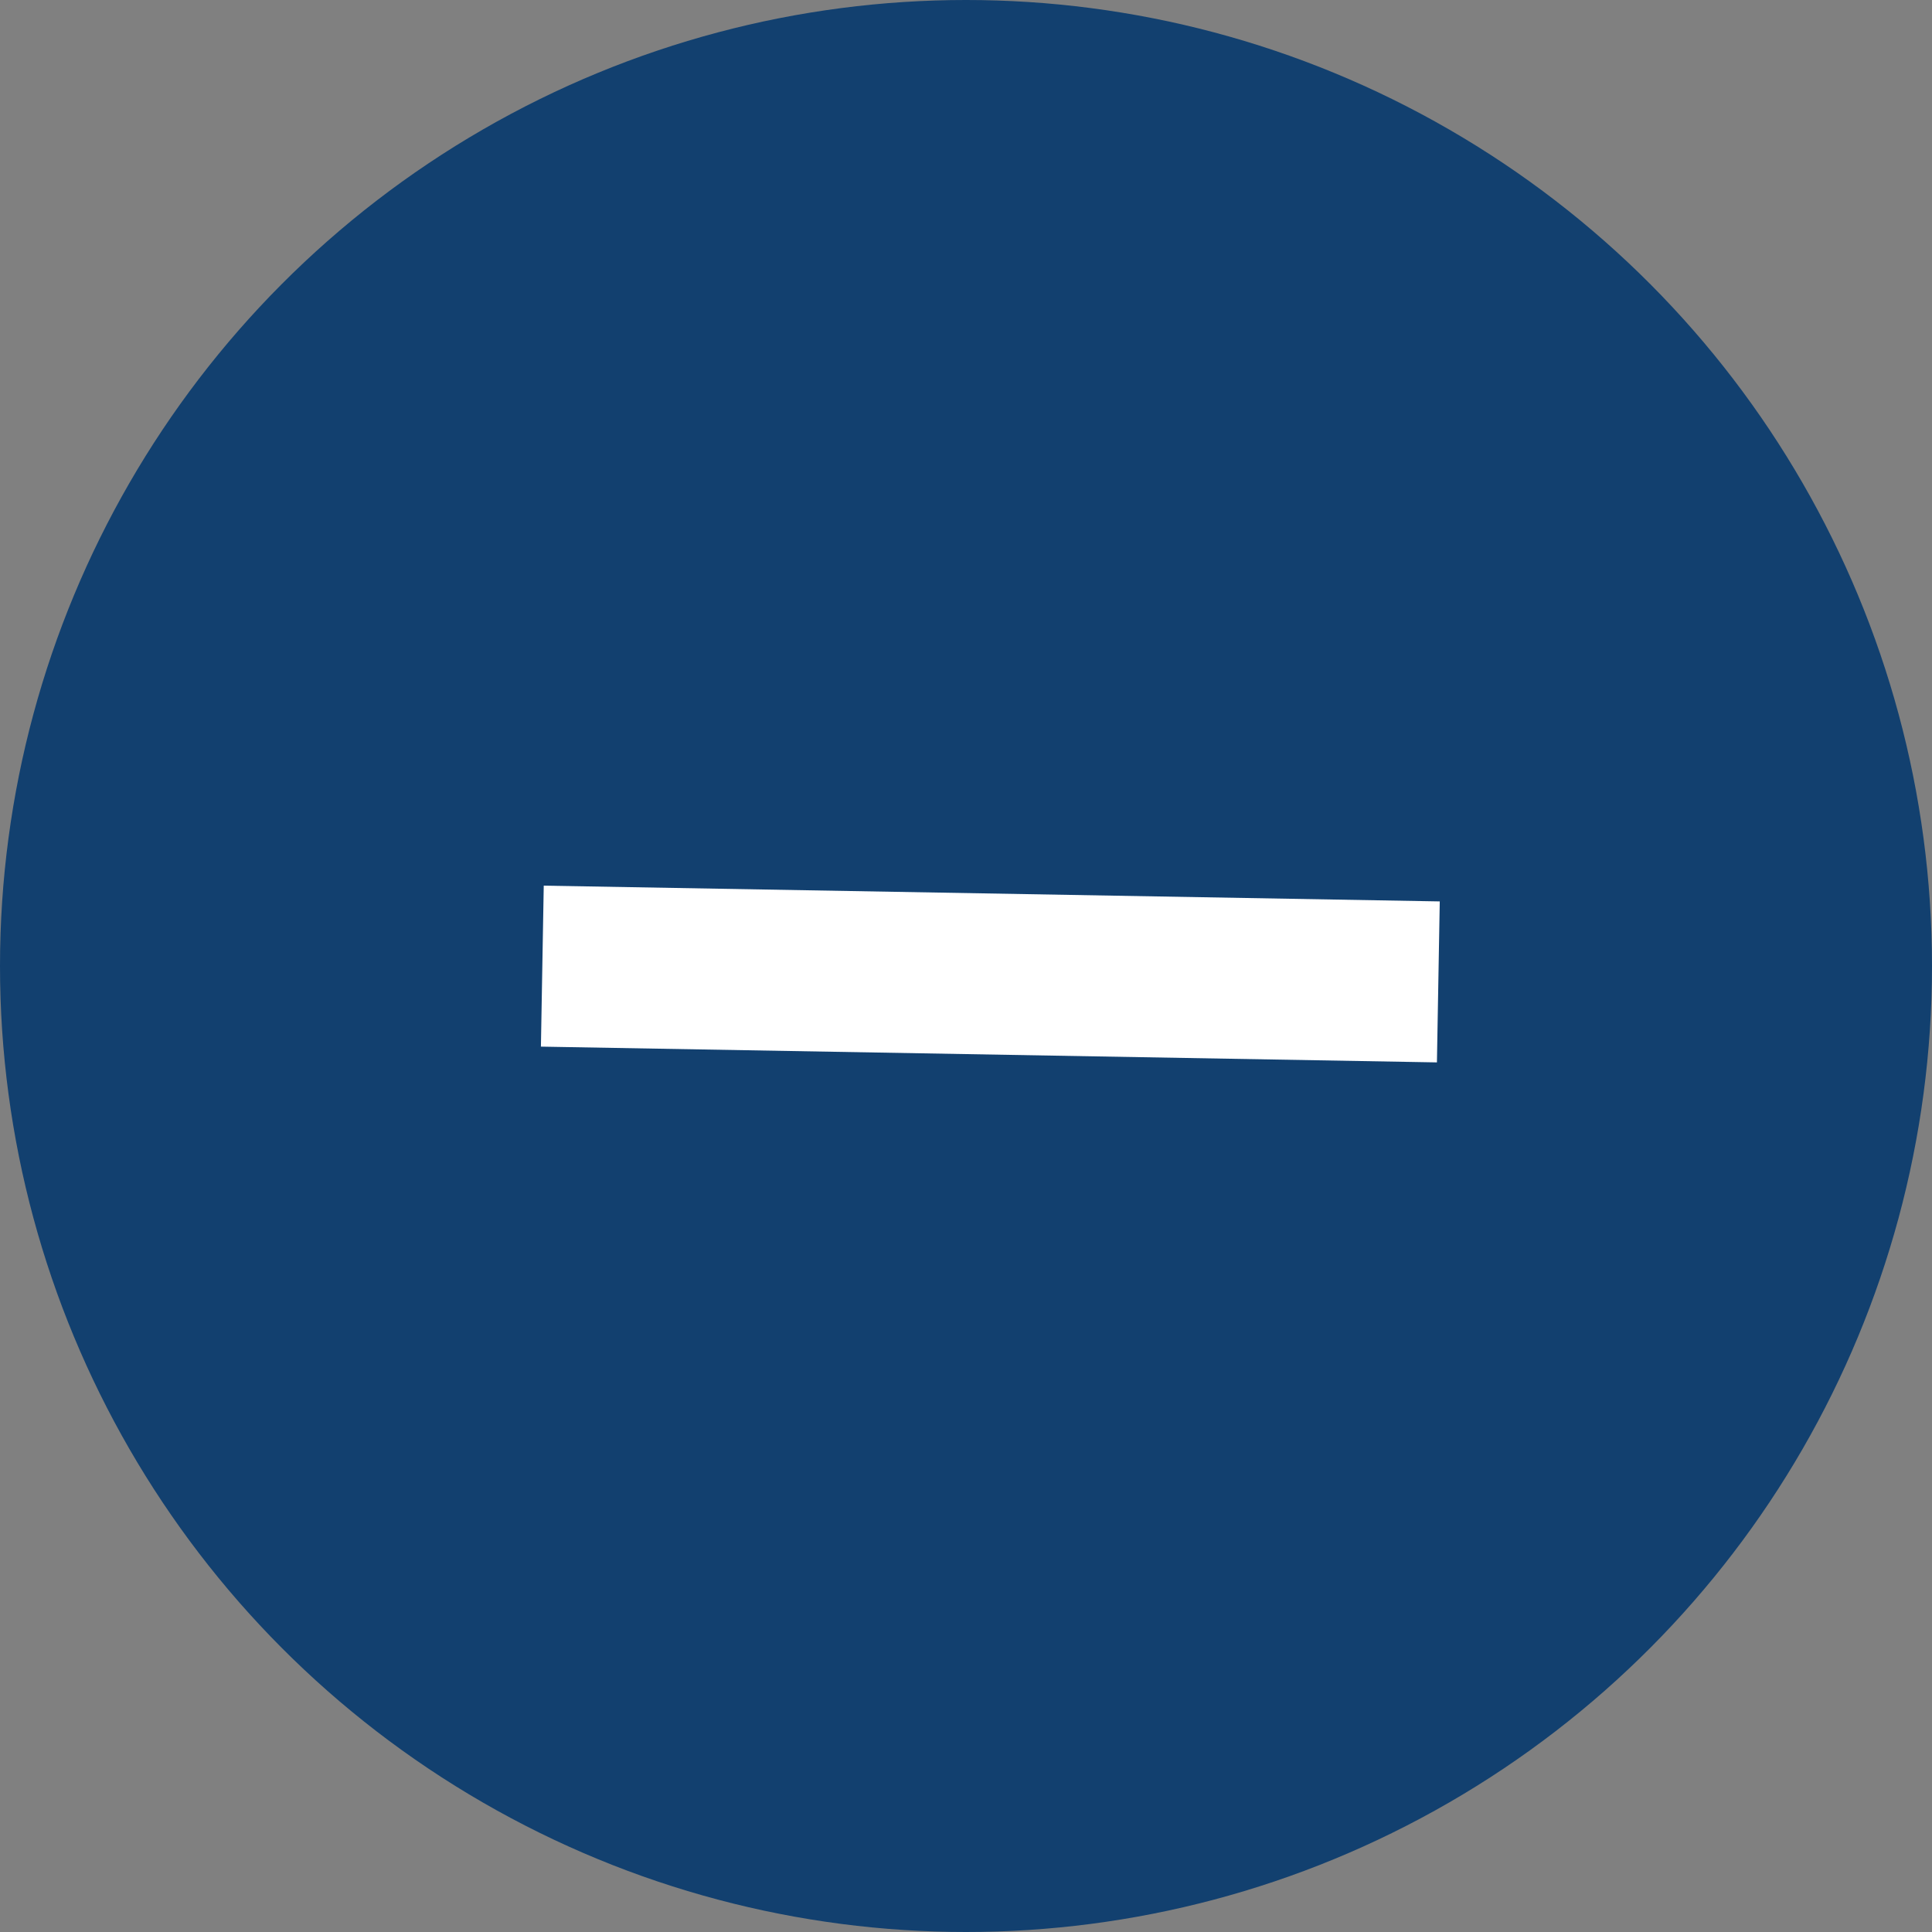
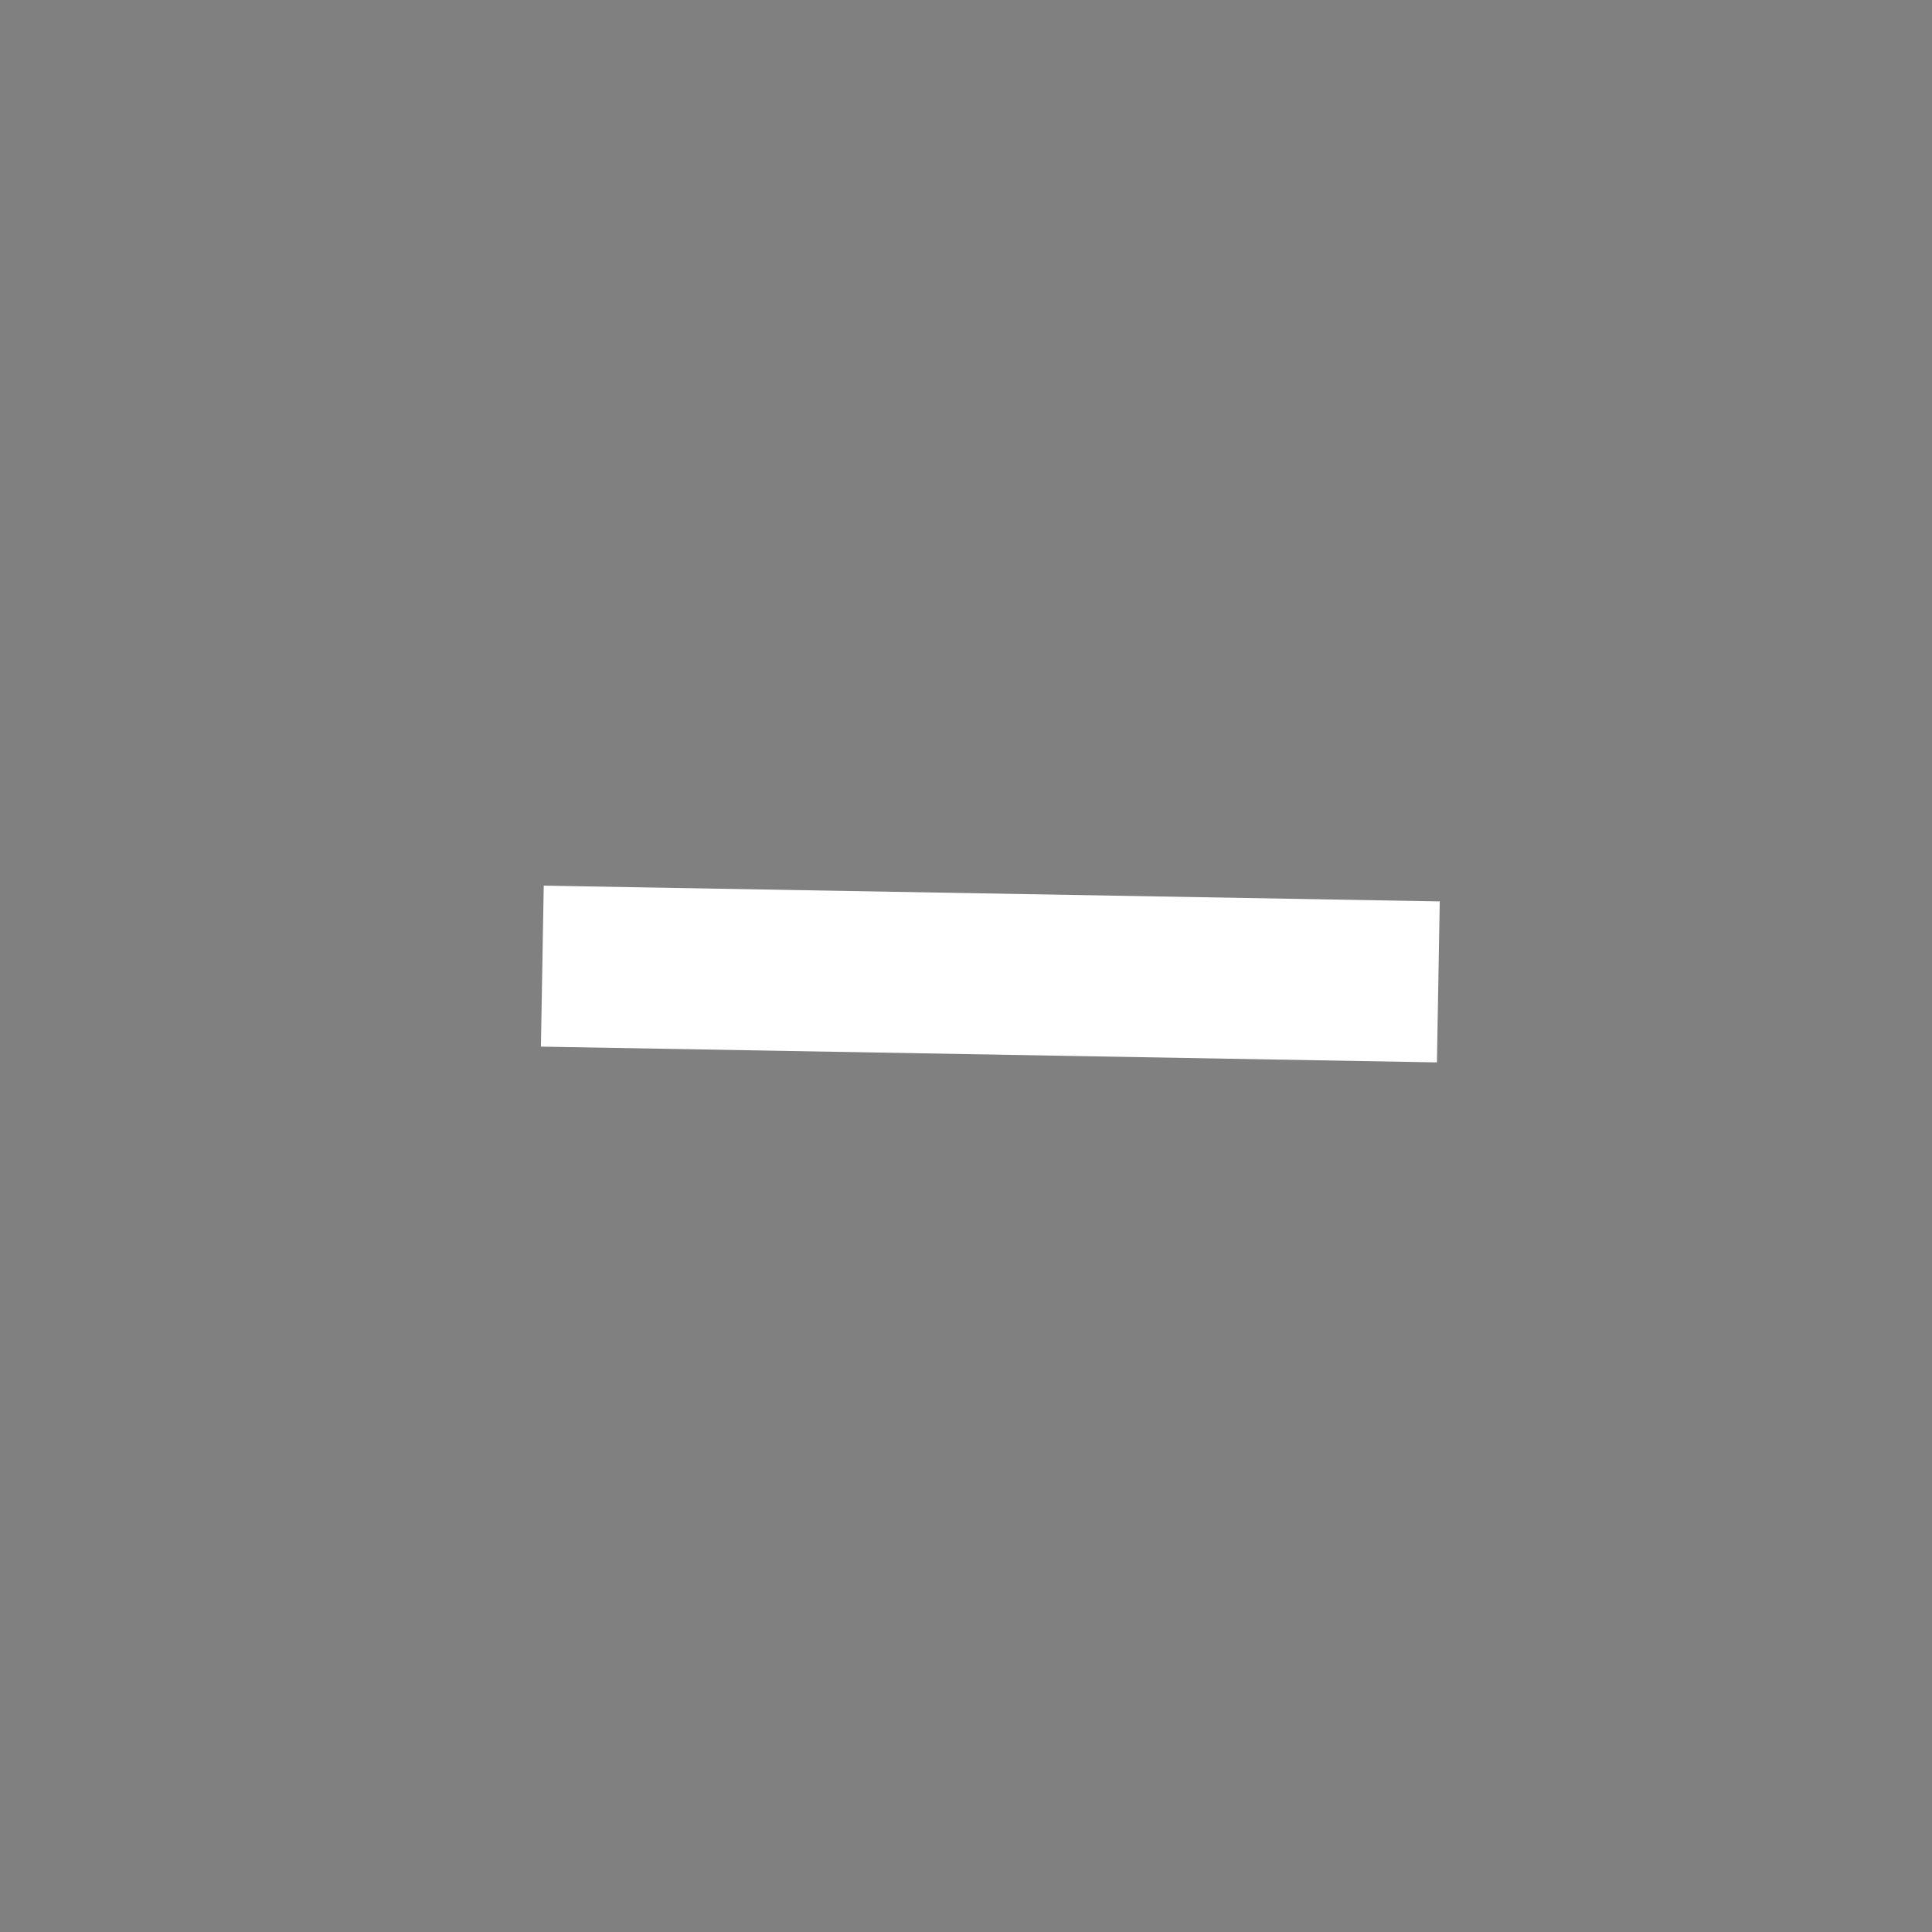
<svg xmlns="http://www.w3.org/2000/svg" width="24" height="24" viewBox="0 0 24 24">
  <rect x="0" y="0" width="24" height="24" fill="#808080" stroke="none" />
  <g id="Group_17553" data-name="Group 17553" transform="translate(-1055 -700)">
-     <circle id="Ellipse_51" data-name="Ellipse 51" cx="12" cy="12" r="12" transform="translate(1055 700)" fill="#12406f" />
    <g id="Group_17552" data-name="Group 17552" transform="translate(1067.198 706.528) rotate(45)">
      <path id="Path_24555" data-name="Path 24555" d="M8.009,0,0,7.732" transform="translate(0.009)" fill="none" stroke="#fff" stroke-width="2" />
    </g>
  </g>
</svg>